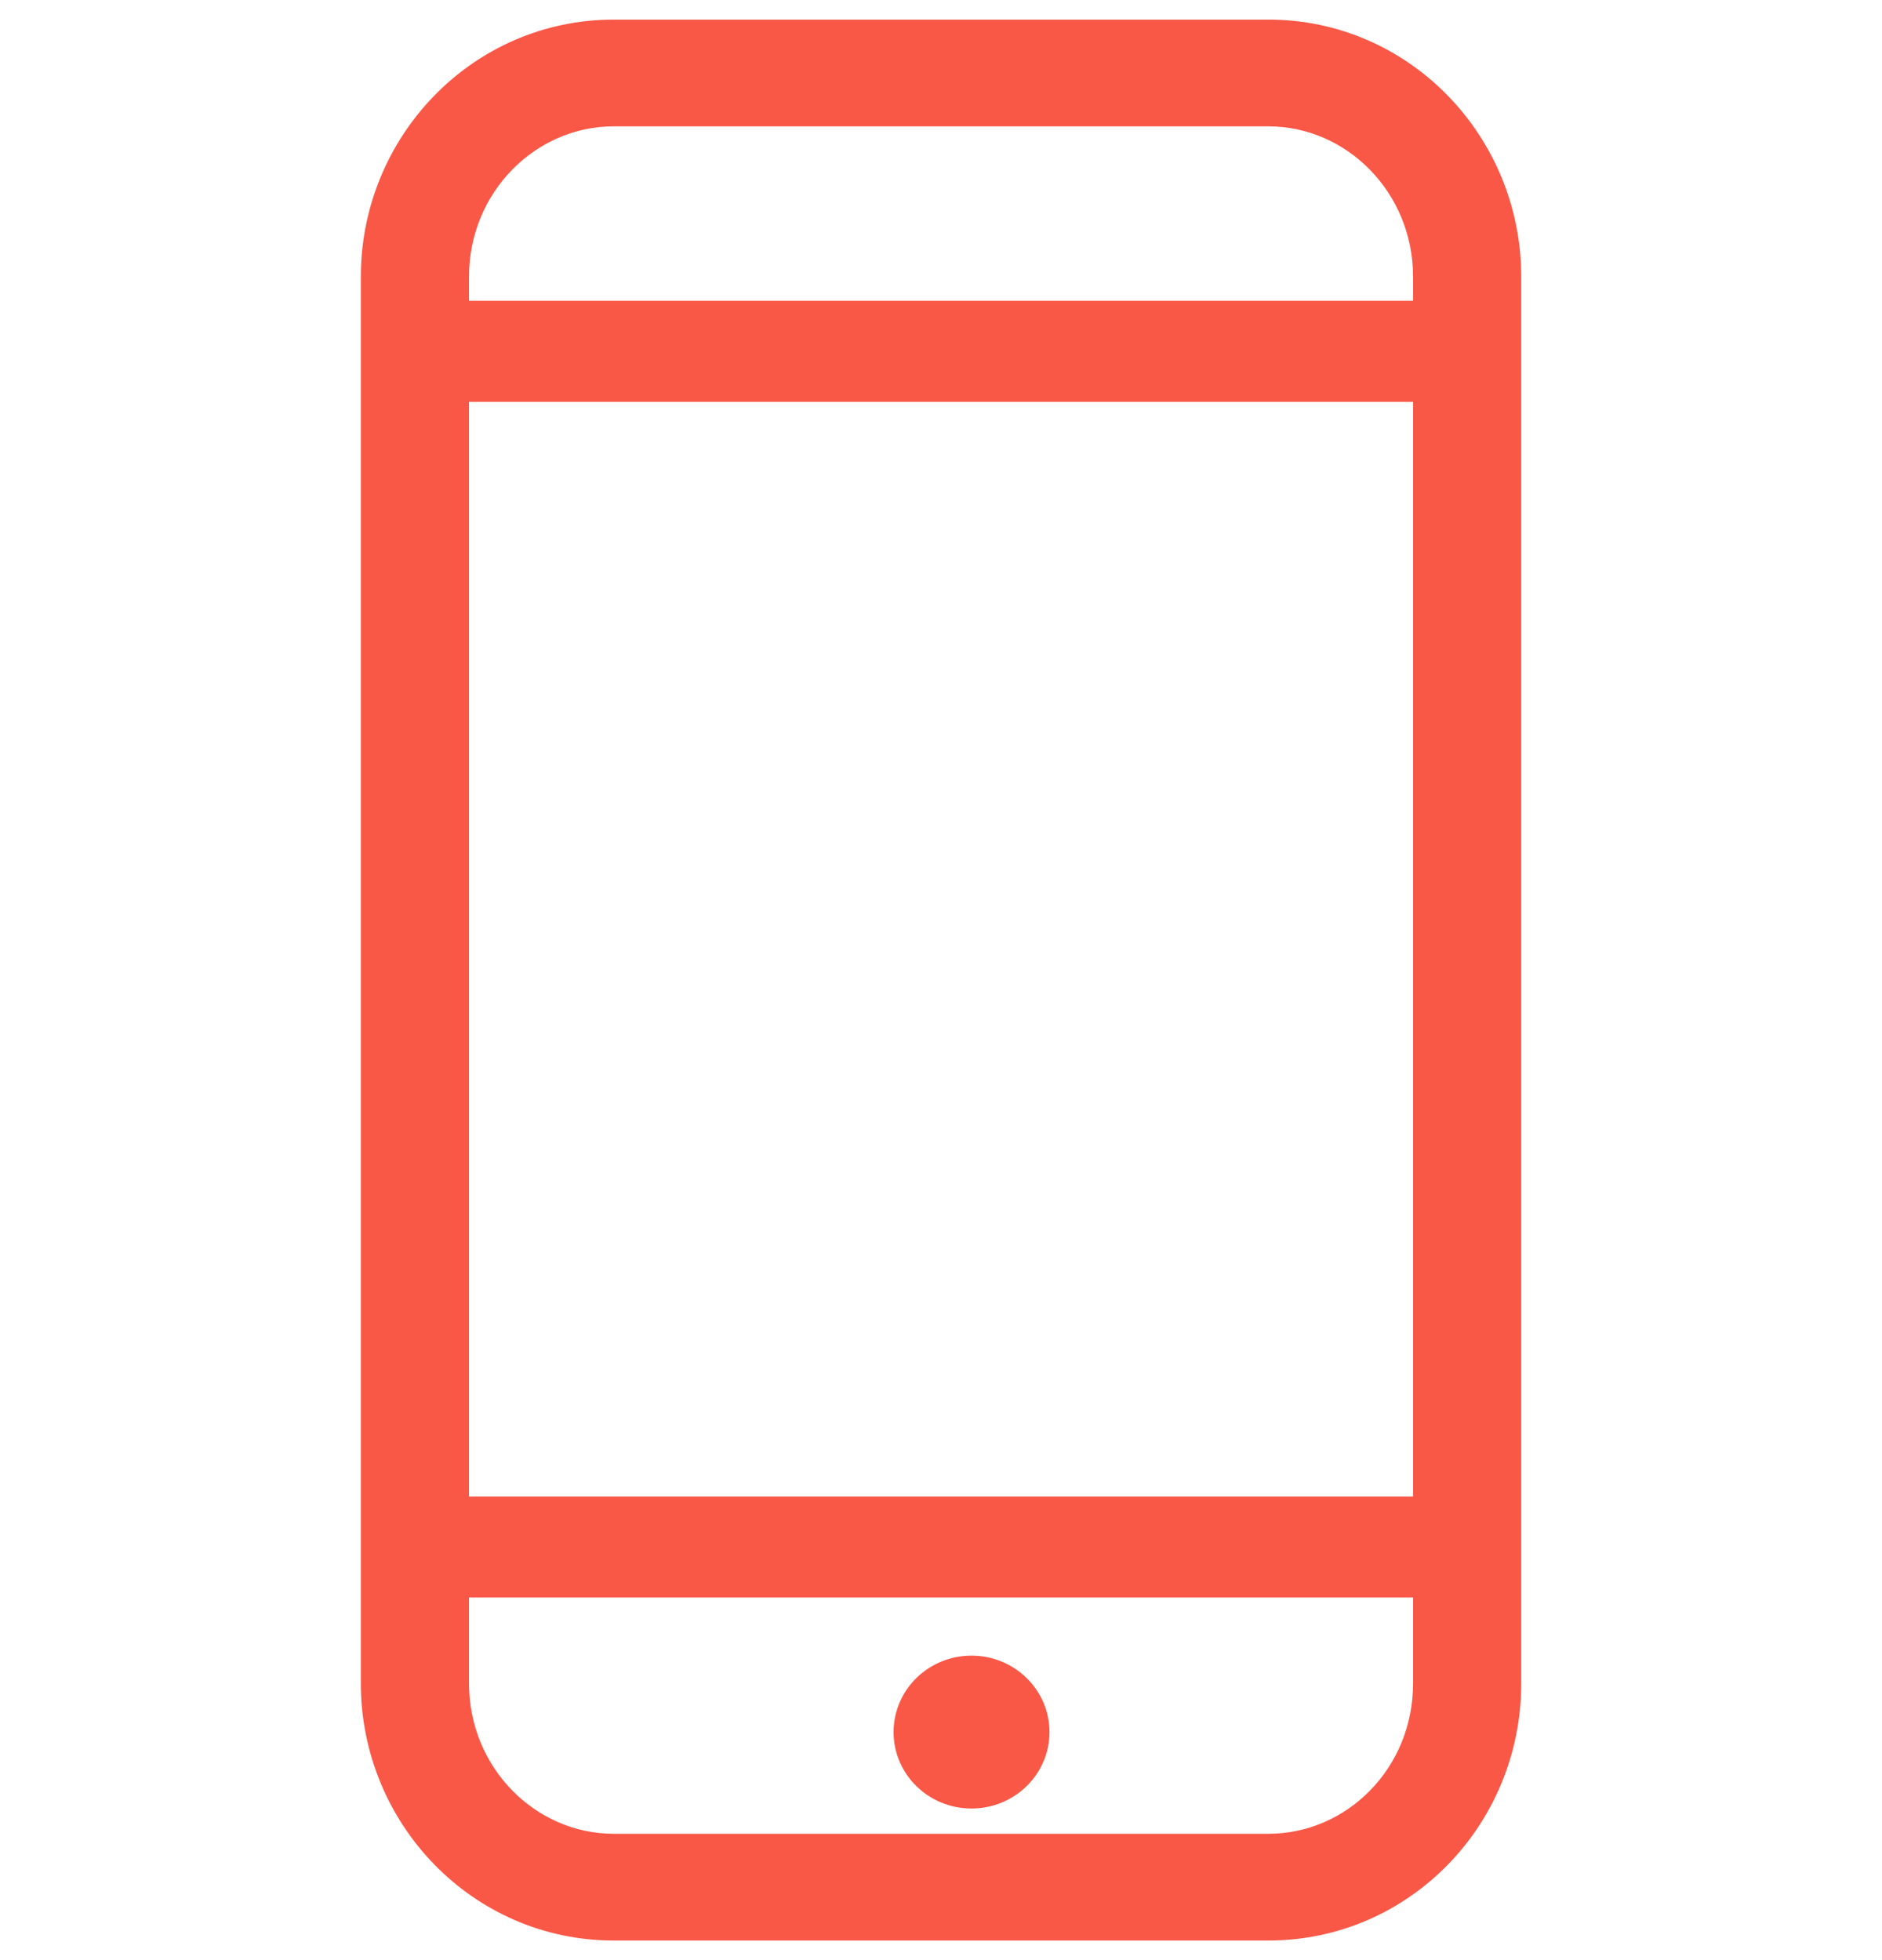
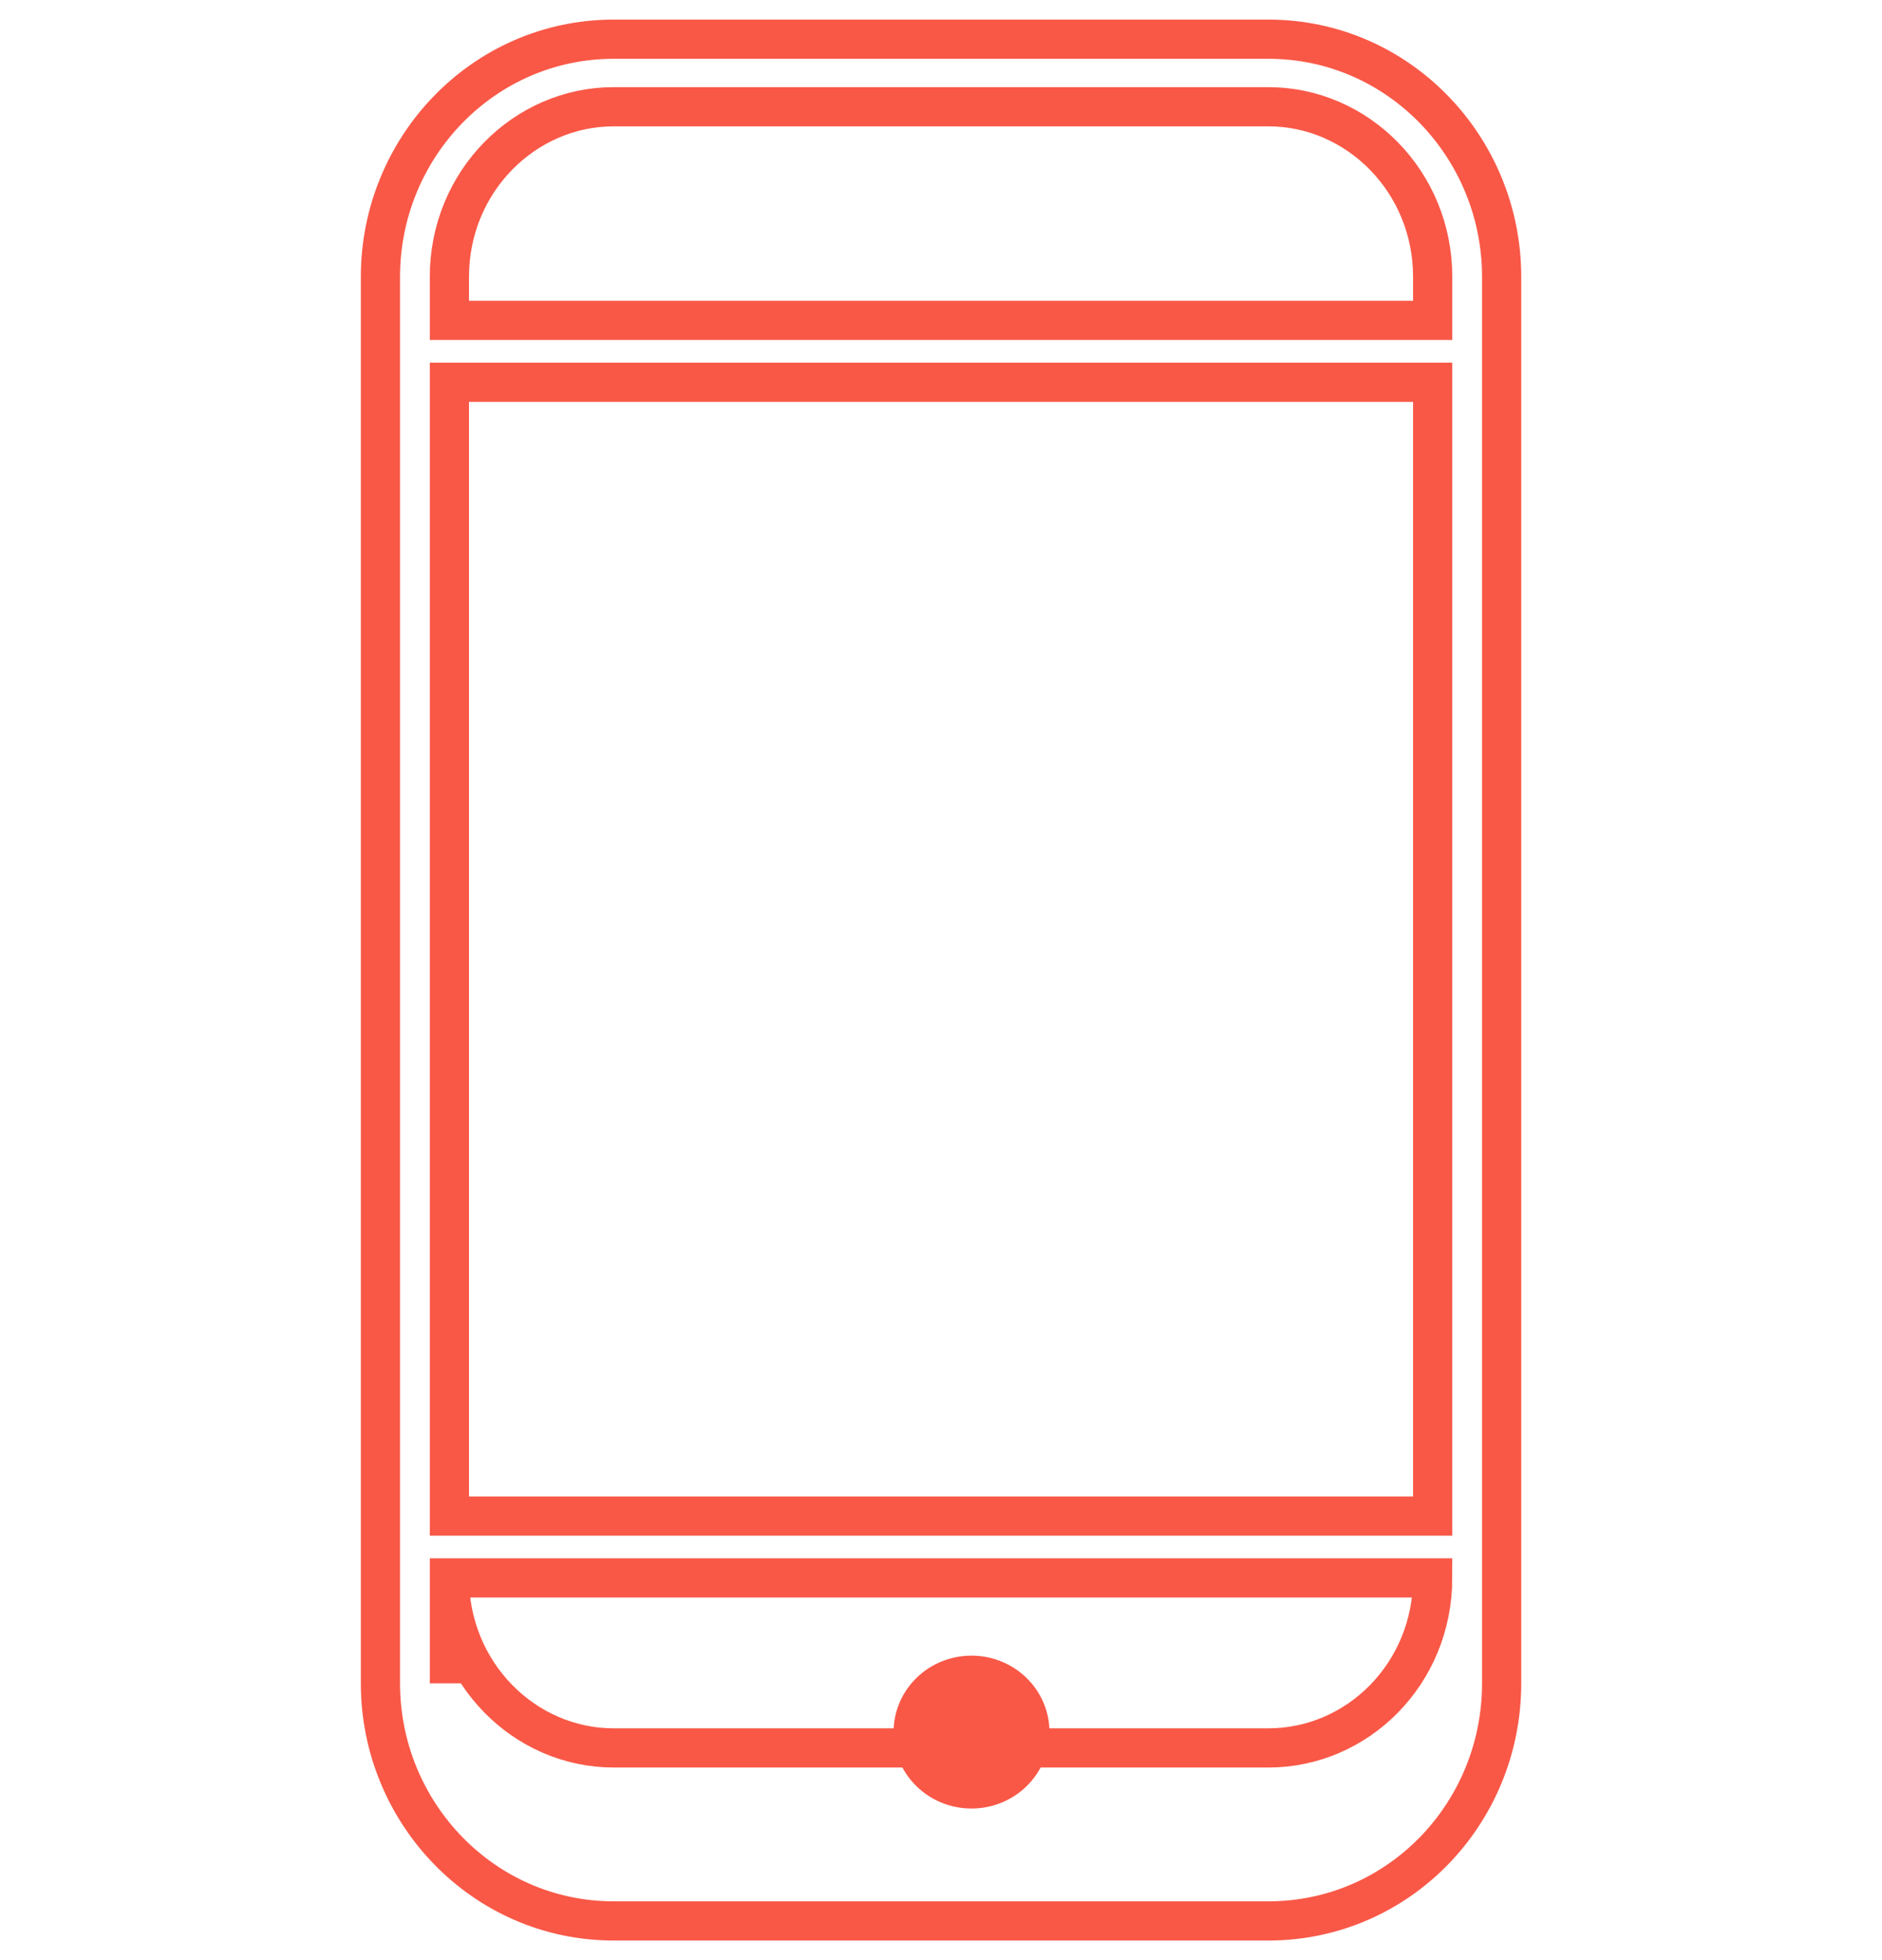
<svg xmlns="http://www.w3.org/2000/svg" preserveAspectRatio="xMidYMid meet" data-bbox="9.703 1 28.596 48" viewBox="0 0 48 50" height="50" width="48" data-type="ugc" aria-hidden="true" aria-label="" style="opacity: 1; visibility: visible; display: block;" transform-origin="24px 40.5px" display="block" data-level="271" tenwebX_tlevel="24">
  <g style="opacity: 1; visibility: visible; display: inline;" data-level="272">
    <path d="M26.267 44.183c0 .801-.667 1.45-1.489 1.45s-1.488-.649-1.488-1.45.666-1.45 1.488-1.45 1.489.65 1.489 1.45" style="opacity:1;stroke-width:1px;stroke-linecap:butt;stroke-linejoin:miter;transform-origin:0px 0px;display:inline;" data-level="273" fill="rgb(249, 88, 71)" />
-     <path d="M15.652 1c-3.319 0-5.949 2.755-5.949 6.06v35.88c0 3.305 2.63 6.06 5.949 6.06H32.35c3.317 0 5.949-2.734 5.949-6.06V7.06c0-3.305-2.63-6.06-5.949-6.06zm-4.19 6.06c0-2.428 1.917-4.337 4.19-4.337H32.35c2.273 0 4.19 1.909 4.19 4.338v1.111H11.462zm0 2.69v28.923H36.54V9.75zm0 33.19v-2.69H36.54v2.69c0 2.445-1.915 4.337-4.19 4.337H15.652c-2.273 0-4.19-1.909-4.19-4.338" clip-rule="evenodd" fill-rule="evenodd" style="opacity:1;stroke-width:1px;stroke-linecap:butt;stroke-linejoin:miter;transform-origin:0px 0px;display:inline;" data-level="274" fill="rgb(249, 88, 71)" />
    <path stroke="#F95847" d="M26.267 44.183c0 .801-.667 1.45-1.489 1.45s-1.488-.649-1.488-1.45.666-1.45 1.488-1.45 1.489.65 1.489 1.45Z" style="opacity:1;stroke-width:1px;stroke-linecap:butt;stroke-linejoin:miter;stroke:rgb(249, 88, 71);transform-origin:0px 0px;display:inline;" data-level="275" fill="none" />
-     <path stroke="#F95847" d="M15.652 1c-3.319 0-5.949 2.755-5.949 6.06v35.88c0 3.305 2.63 6.06 5.949 6.06H32.35c3.317 0 5.949-2.734 5.949-6.06V7.06c0-3.305-2.63-6.06-5.949-6.06zm-4.19 6.06c0-2.428 1.917-4.337 4.19-4.337H32.35c2.273 0 4.19 1.909 4.19 4.338v1.111H11.462zm0 2.69v28.923H36.54V9.75zm0 33.19v-2.69H36.54v2.69c0 2.445-1.915 4.337-4.19 4.337H15.652c-2.273 0-4.19-1.909-4.19-4.338Z" clip-rule="evenodd" style="opacity:1;stroke-width:1px;stroke-linecap:butt;stroke-linejoin:miter;stroke:rgb(249, 88, 71);transform-origin:0px 0px;display:inline;" data-level="276" fill="none" />
+     <path stroke="#F95847" d="M15.652 1c-3.319 0-5.949 2.755-5.949 6.06v35.88c0 3.305 2.63 6.06 5.949 6.06H32.35c3.317 0 5.949-2.734 5.949-6.06V7.06c0-3.305-2.63-6.06-5.949-6.06zm-4.19 6.06c0-2.428 1.917-4.337 4.19-4.337H32.35c2.273 0 4.19 1.909 4.19 4.338v1.111H11.462zm0 2.69v28.923H36.54V9.75zm0 33.19v-2.69H36.54c0 2.445-1.915 4.337-4.19 4.337H15.652c-2.273 0-4.19-1.909-4.19-4.338Z" clip-rule="evenodd" style="opacity:1;stroke-width:1px;stroke-linecap:butt;stroke-linejoin:miter;stroke:rgb(249, 88, 71);transform-origin:0px 0px;display:inline;" data-level="276" fill="none" />
  </g>
</svg>